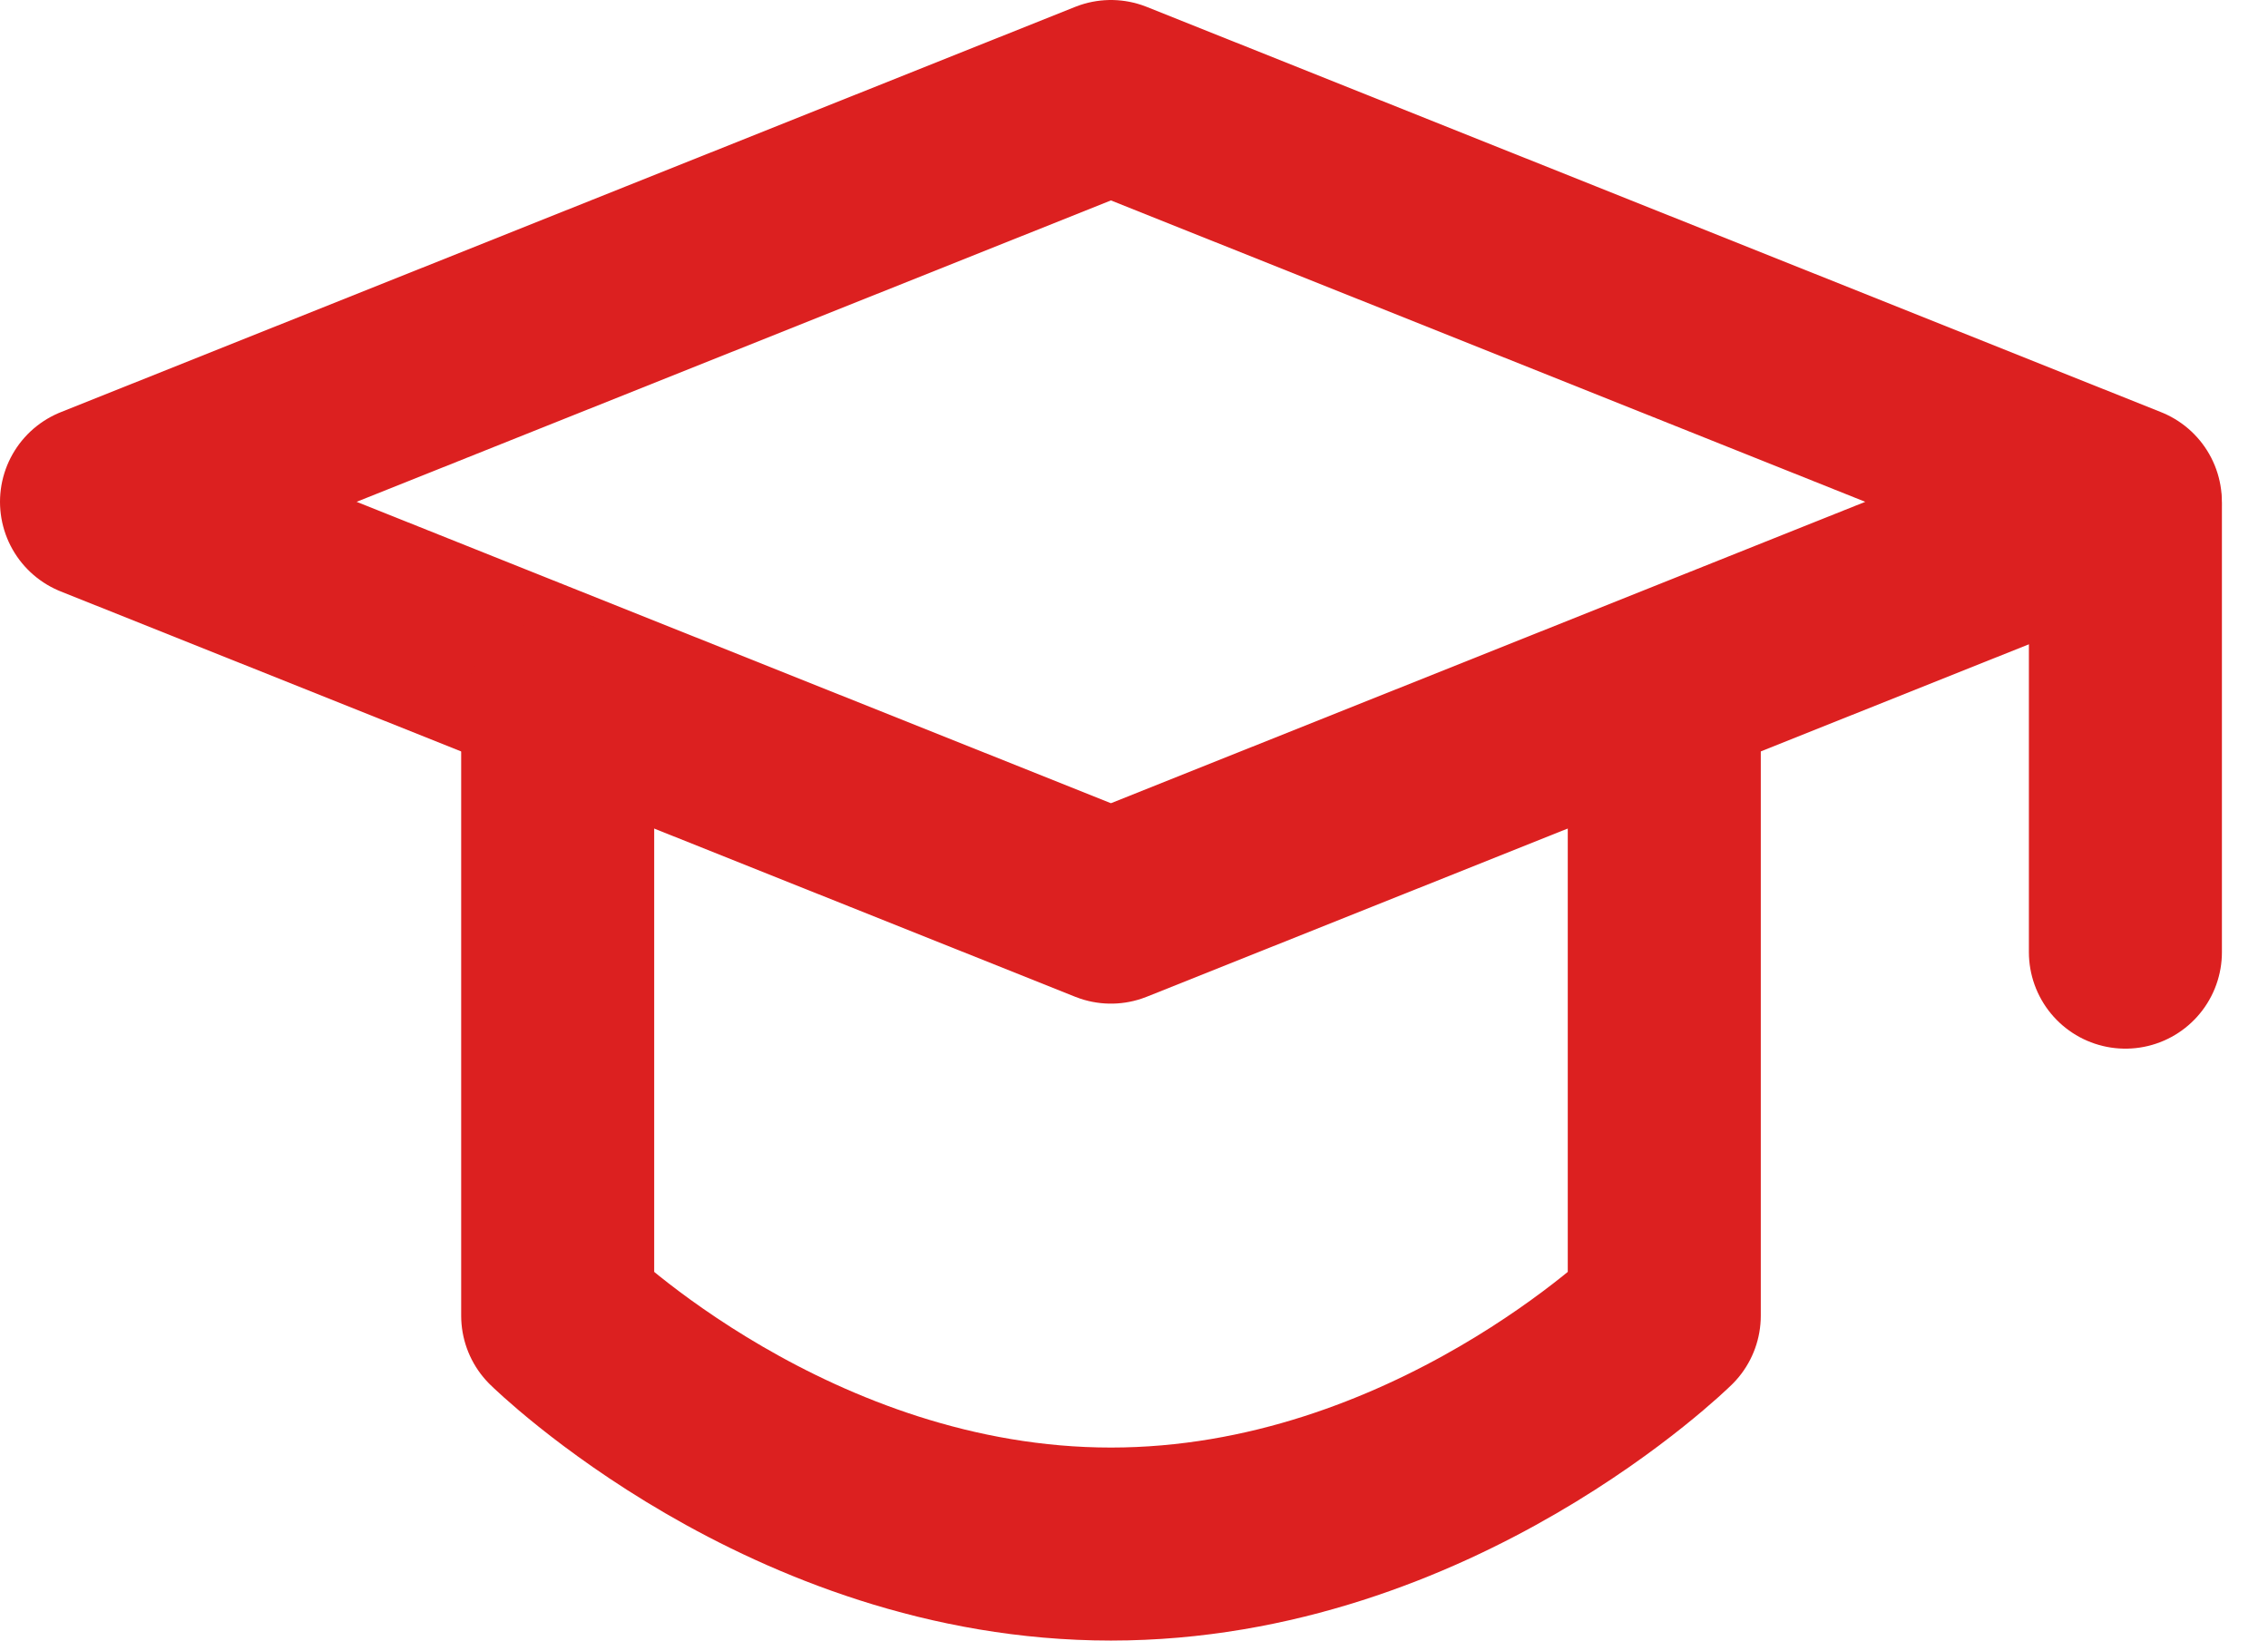
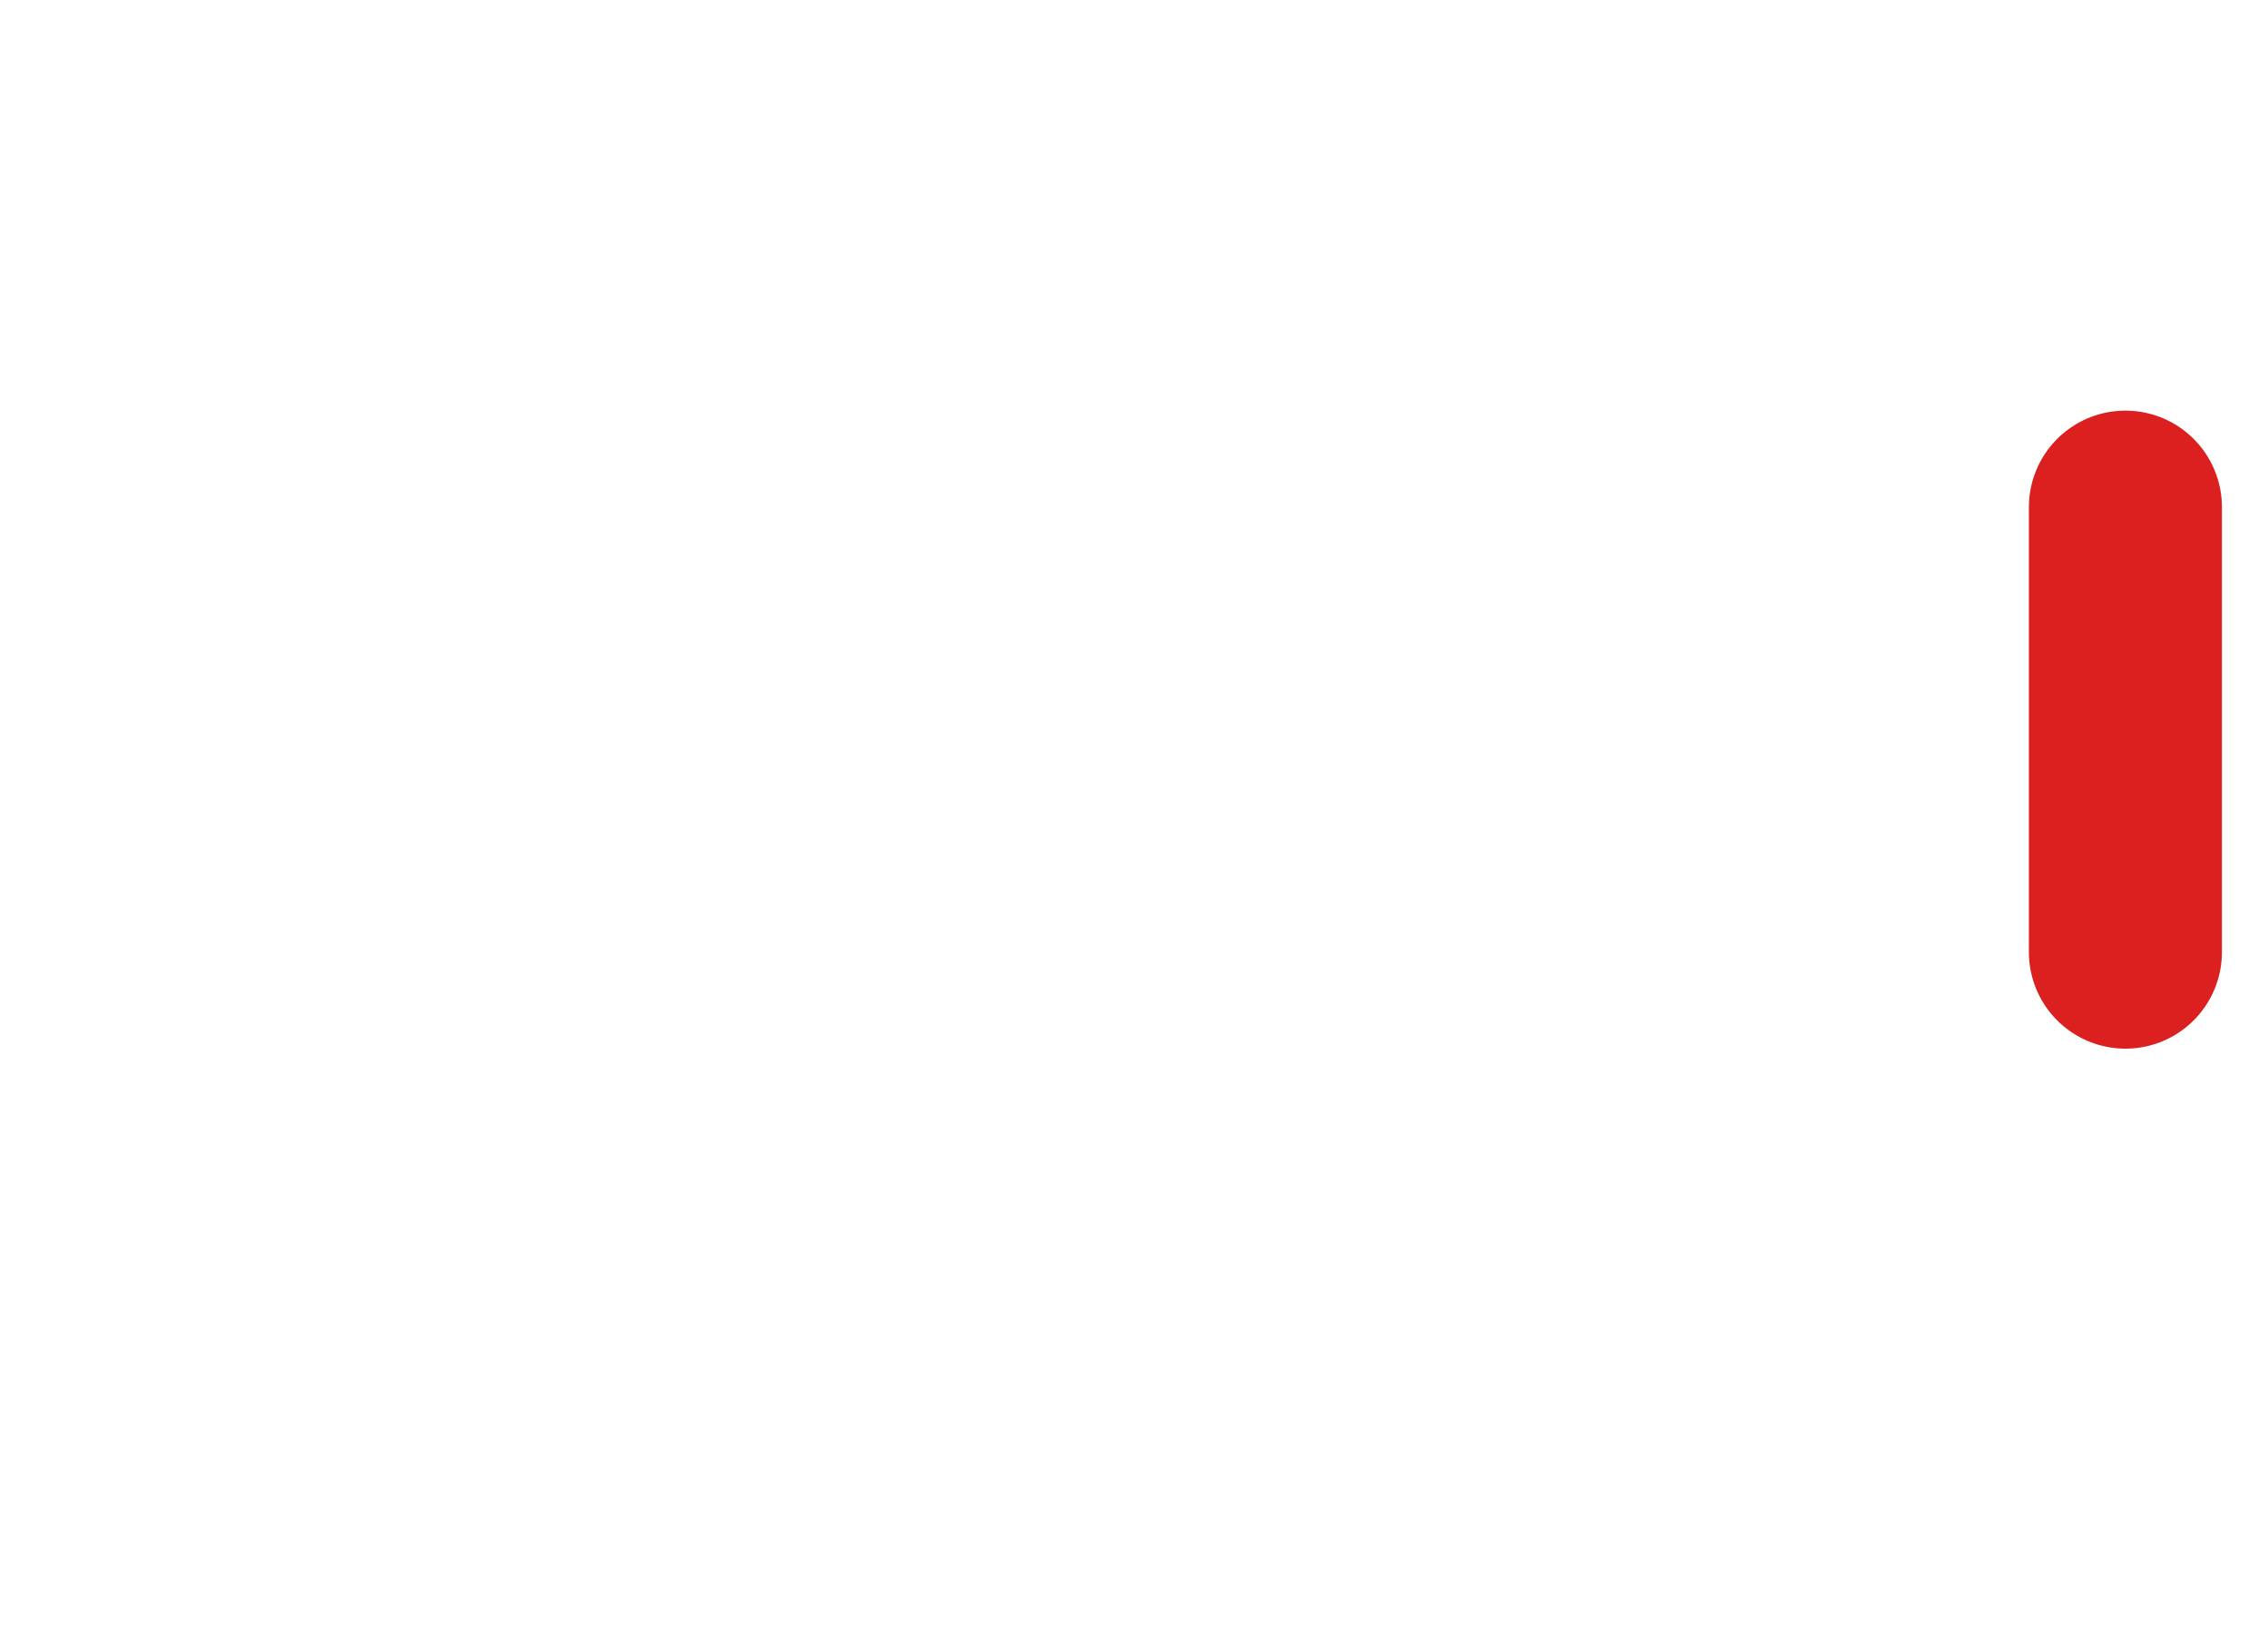
<svg xmlns="http://www.w3.org/2000/svg" width="47" height="34" viewBox="0 0 47 34" fill="none">
-   <path d="M2 10.4L23.022 2L44.044 10.4L23.022 18.8L2 10.4Z" stroke="#DC2020" stroke-width="4" stroke-linejoin="round" />
  <path d="M44.045 10.51V19.733" stroke="#DC2020" stroke-width="4" stroke-linecap="round" stroke-linejoin="round" />
-   <path d="M11.557 14.825V27.267C11.557 27.267 16.367 32 23.022 32C29.679 32 34.489 27.267 34.489 27.267V14.825" stroke="#DC2020" stroke-width="4" stroke-linecap="round" stroke-linejoin="round" />
</svg>